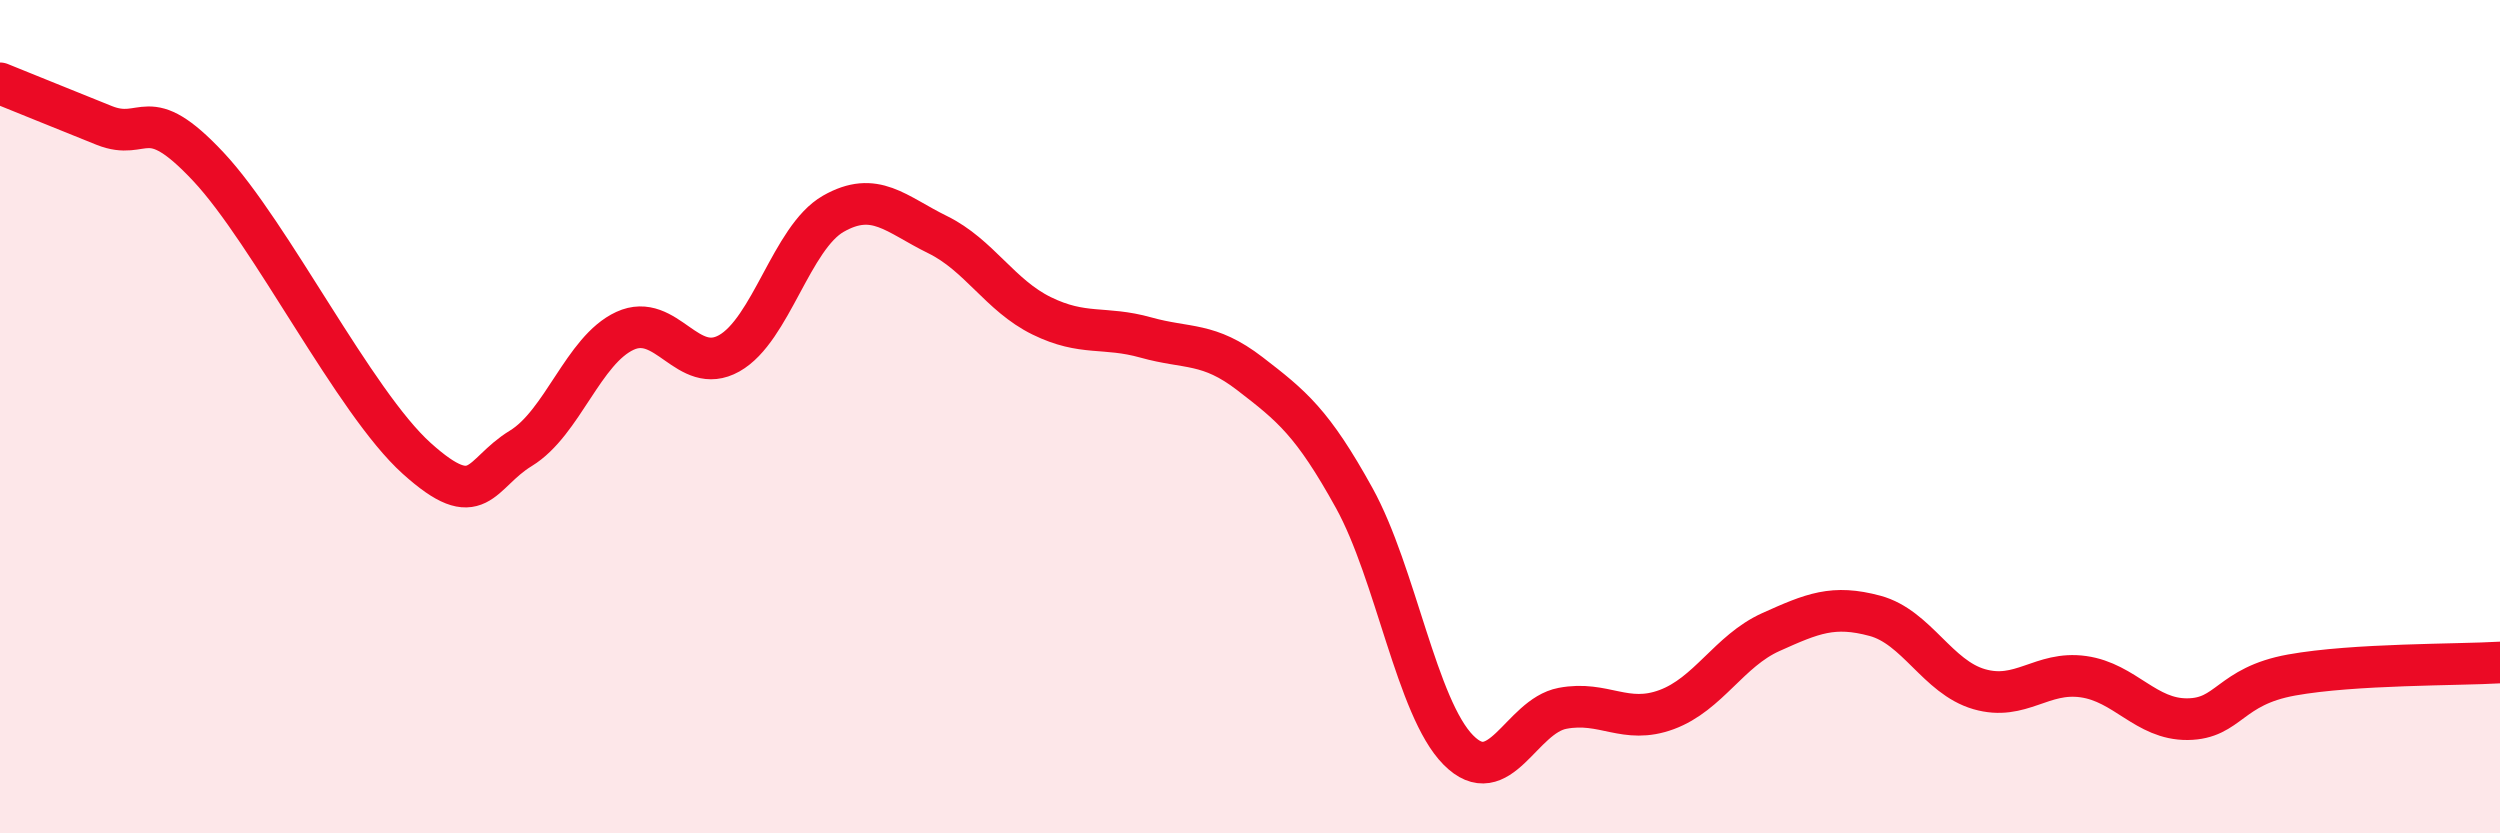
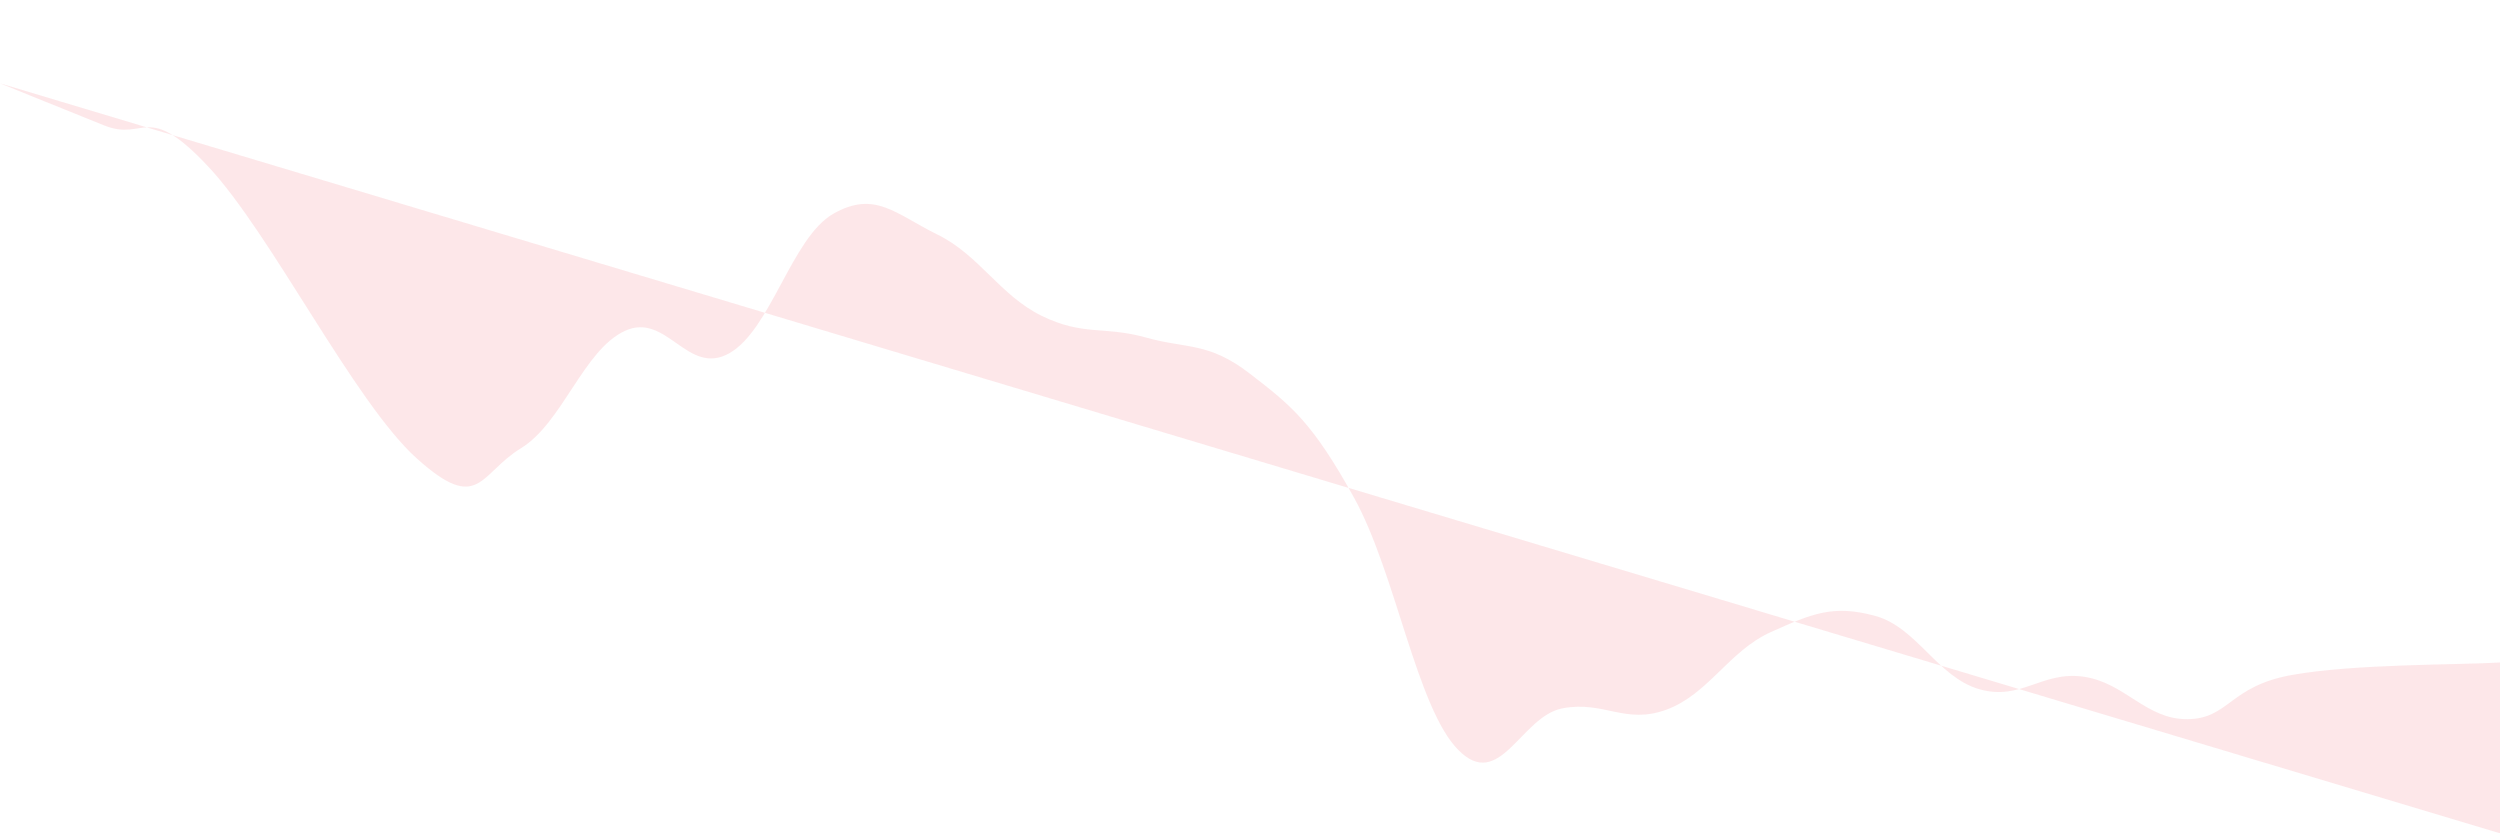
<svg xmlns="http://www.w3.org/2000/svg" width="60" height="20" viewBox="0 0 60 20">
-   <path d="M 0,2 C 0.5,2.2 1.5,2.61 2.5,3.01 C 3.5,3.41 3.5,2.4 5,4 C 6.5,5.6 8.5,9.65 10,11 C 11.5,12.35 11.5,11.37 12.5,10.76 C 13.5,10.15 14,8.4 15,7.94 C 16,7.48 16.5,9.04 17.5,8.48 C 18.5,7.92 19,5.7 20,5.13 C 21,4.56 21.5,5.14 22.5,5.63 C 23.5,6.12 24,7.09 25,7.58 C 26,8.07 26.5,7.82 27.5,8.1 C 28.5,8.38 29,8.2 30,8.97 C 31,9.74 31.5,10.14 32.5,11.95 C 33.5,13.76 34,16.99 35,18 C 36,19.01 36.5,17.19 37.5,17 C 38.5,16.81 39,17.4 40,17.03 C 41,16.66 41.5,15.62 42.5,15.17 C 43.5,14.72 44,14.51 45,14.78 C 46,15.05 46.5,16.25 47.5,16.54 C 48.5,16.83 49,16.1 50,16.24 C 51,16.38 51.5,17.27 52.5,17.26 C 53.5,17.25 53.5,16.47 55,16.2 C 56.5,15.93 59,15.96 60,15.9L60 20L0 20Z" fill="#EB0A25" opacity="0.1" stroke-linecap="round" stroke-linejoin="round" />
-   <path d="M 0,2 C 0.5,2.2 1.5,2.61 2.5,3.01 C 3.5,3.41 3.5,2.4 5,4 C 6.5,5.6 8.5,9.65 10,11 C 11.5,12.35 11.5,11.37 12.5,10.76 C 13.5,10.15 14,8.4 15,7.94 C 16,7.48 16.5,9.04 17.5,8.48 C 18.5,7.92 19,5.7 20,5.13 C 21,4.56 21.5,5.14 22.5,5.63 C 23.5,6.12 24,7.09 25,7.58 C 26,8.07 26.5,7.82 27.5,8.1 C 28.5,8.38 29,8.2 30,8.97 C 31,9.74 31.5,10.14 32.5,11.95 C 33.5,13.76 34,16.99 35,18 C 36,19.01 36.5,17.19 37.5,17 C 38.5,16.81 39,17.4 40,17.03 C 41,16.66 41.5,15.62 42.5,15.17 C 43.5,14.72 44,14.51 45,14.78 C 46,15.05 46.5,16.25 47.5,16.54 C 48.5,16.83 49,16.1 50,16.24 C 51,16.38 51.5,17.27 52.5,17.26 C 53.5,17.25 53.5,16.47 55,16.2 C 56.5,15.93 59,15.96 60,15.9" stroke="#EB0A25" stroke-width="1" fill="none" stroke-linecap="round" stroke-linejoin="round" />
+   <path d="M 0,2 C 0.5,2.2 1.5,2.61 2.5,3.01 C 3.5,3.41 3.5,2.4 5,4 C 6.5,5.6 8.5,9.65 10,11 C 11.5,12.35 11.5,11.37 12.5,10.76 C 13.5,10.15 14,8.4 15,7.94 C 16,7.48 16.5,9.04 17.5,8.48 C 18.5,7.92 19,5.7 20,5.13 C 21,4.56 21.5,5.14 22.5,5.63 C 23.5,6.12 24,7.09 25,7.58 C 26,8.07 26.5,7.82 27.5,8.1 C 28.5,8.38 29,8.2 30,8.97 C 31,9.74 31.5,10.14 32.5,11.95 C 33.5,13.76 34,16.99 35,18 C 36,19.01 36.5,17.19 37.5,17 C 38.5,16.81 39,17.4 40,17.03 C 41,16.66 41.5,15.62 42.5,15.17 C 43.5,14.72 44,14.51 45,14.78 C 46,15.05 46.5,16.25 47.5,16.54 C 48.5,16.83 49,16.1 50,16.24 C 51,16.38 51.5,17.27 52.5,17.26 C 53.5,17.25 53.5,16.47 55,16.2 C 56.5,15.93 59,15.96 60,15.9L60 20Z" fill="#EB0A25" opacity="0.1" stroke-linecap="round" stroke-linejoin="round" />
</svg>